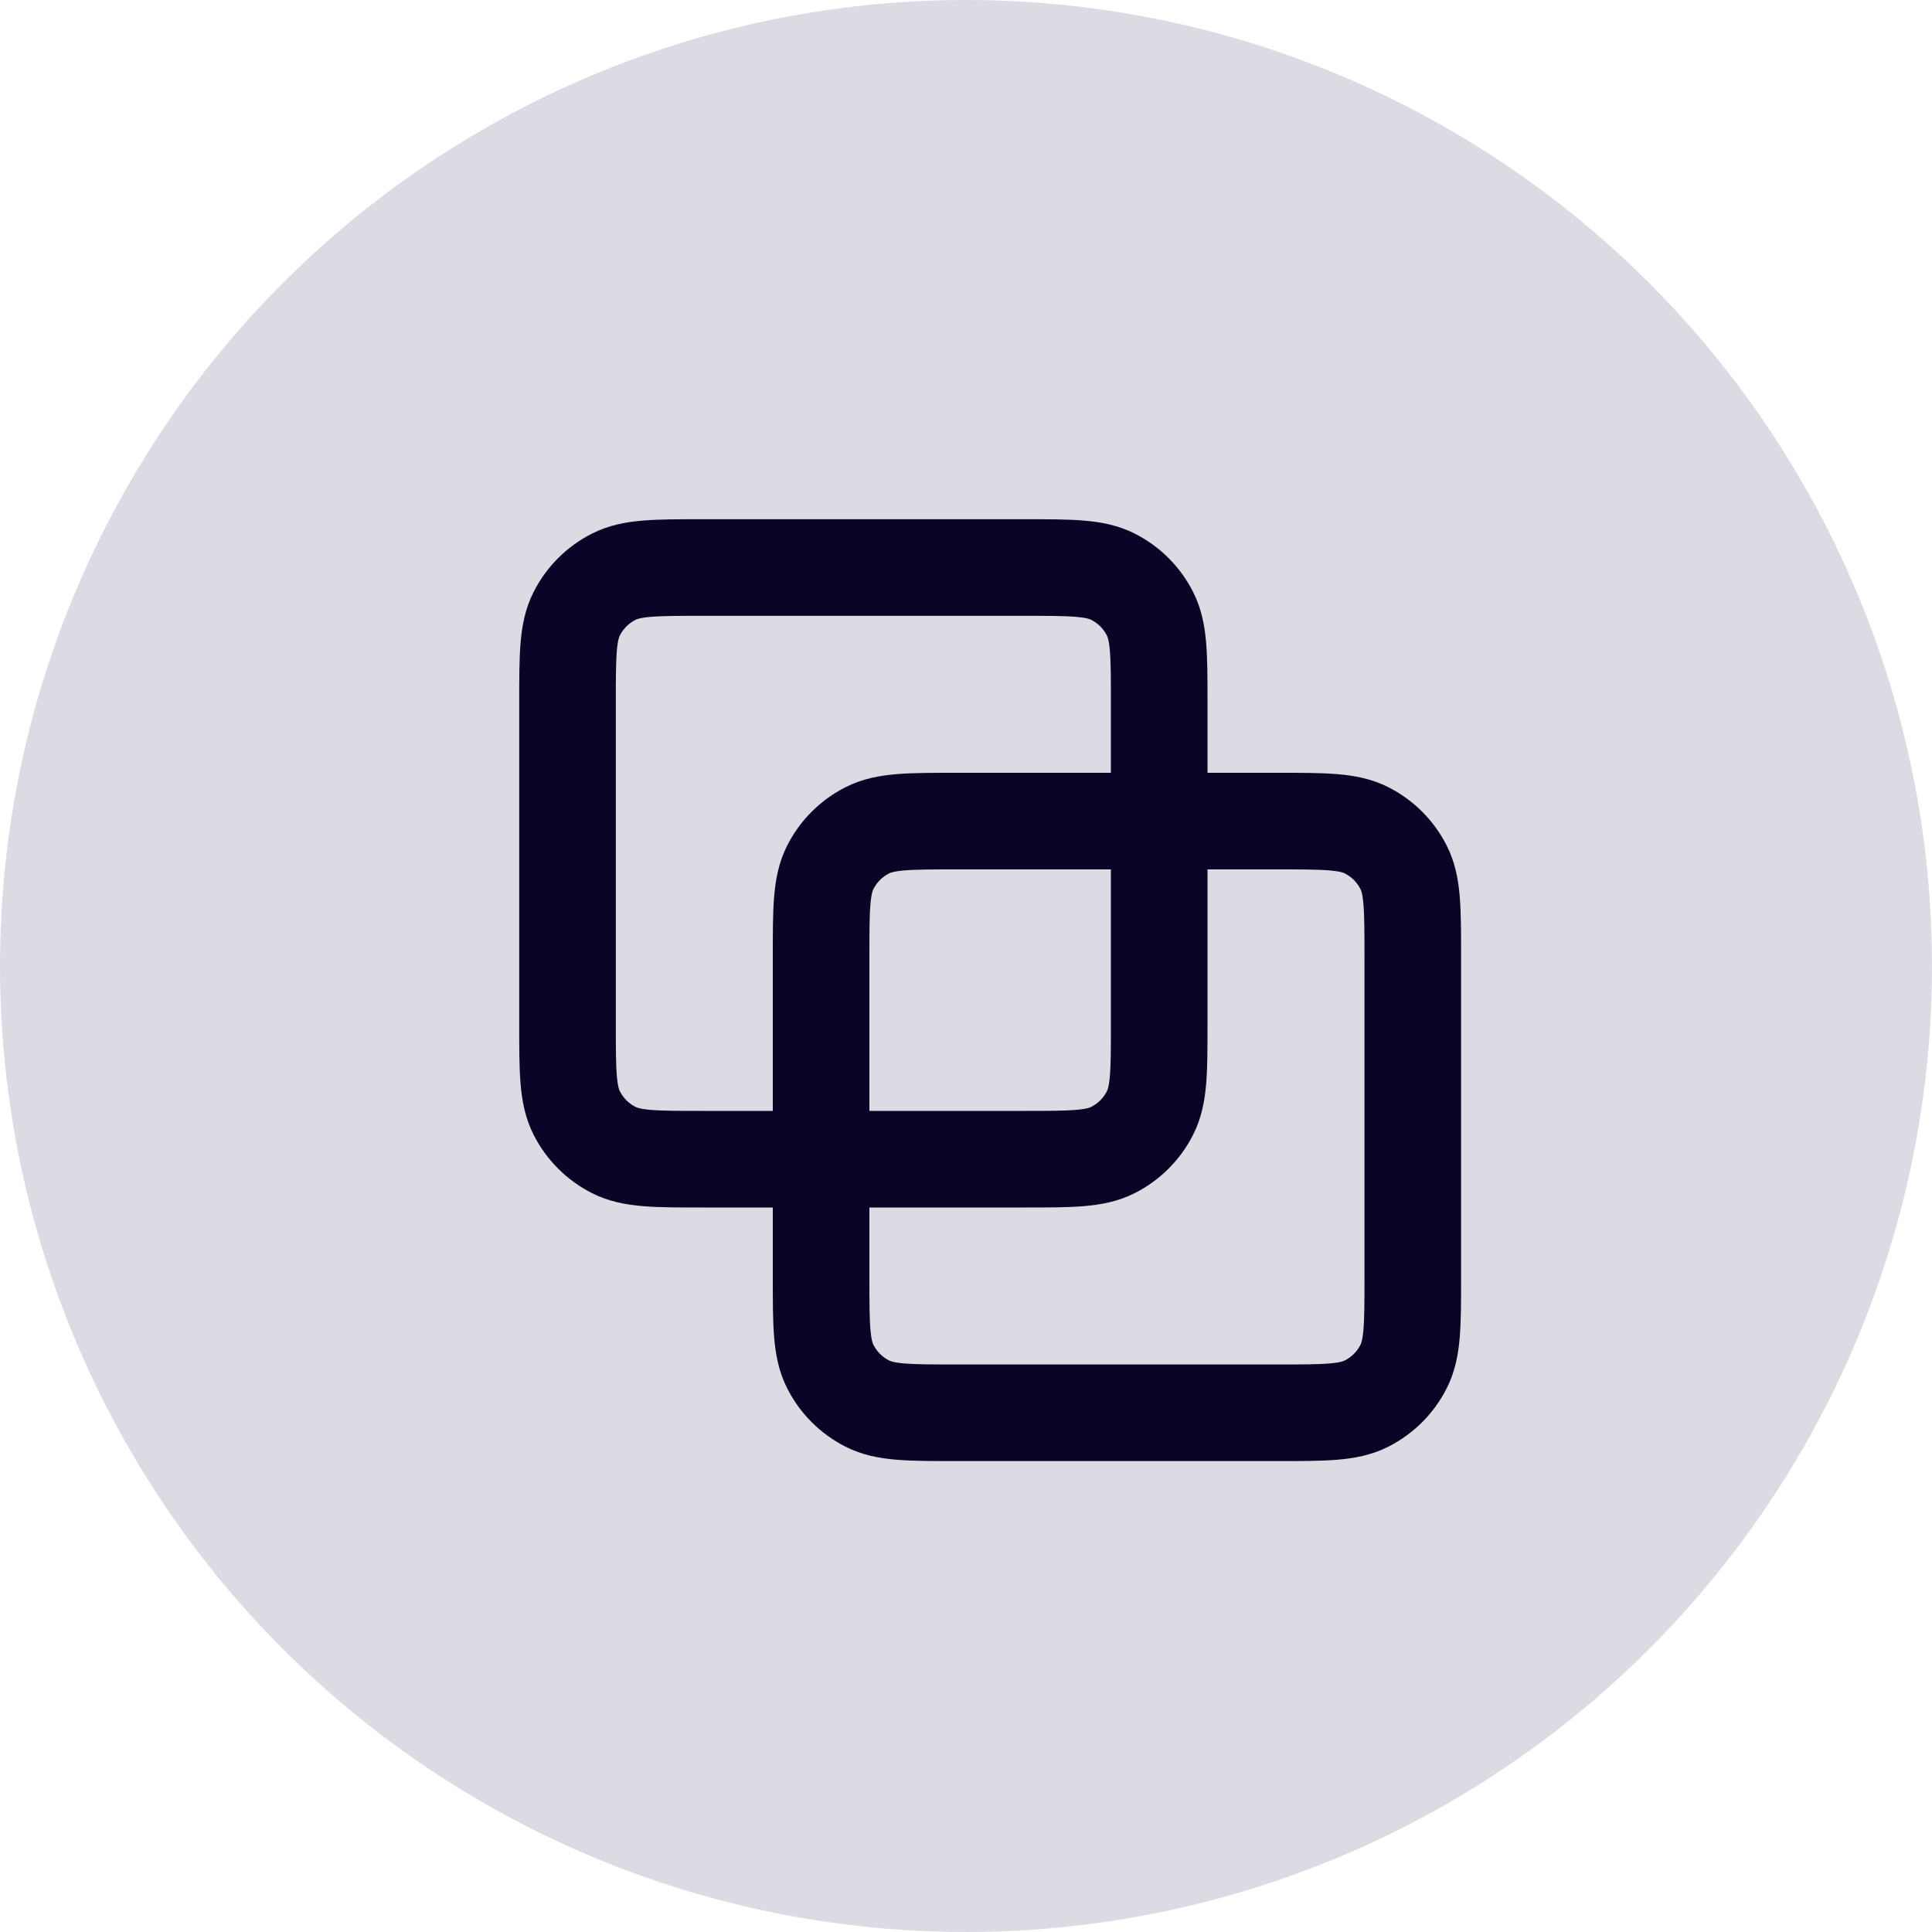
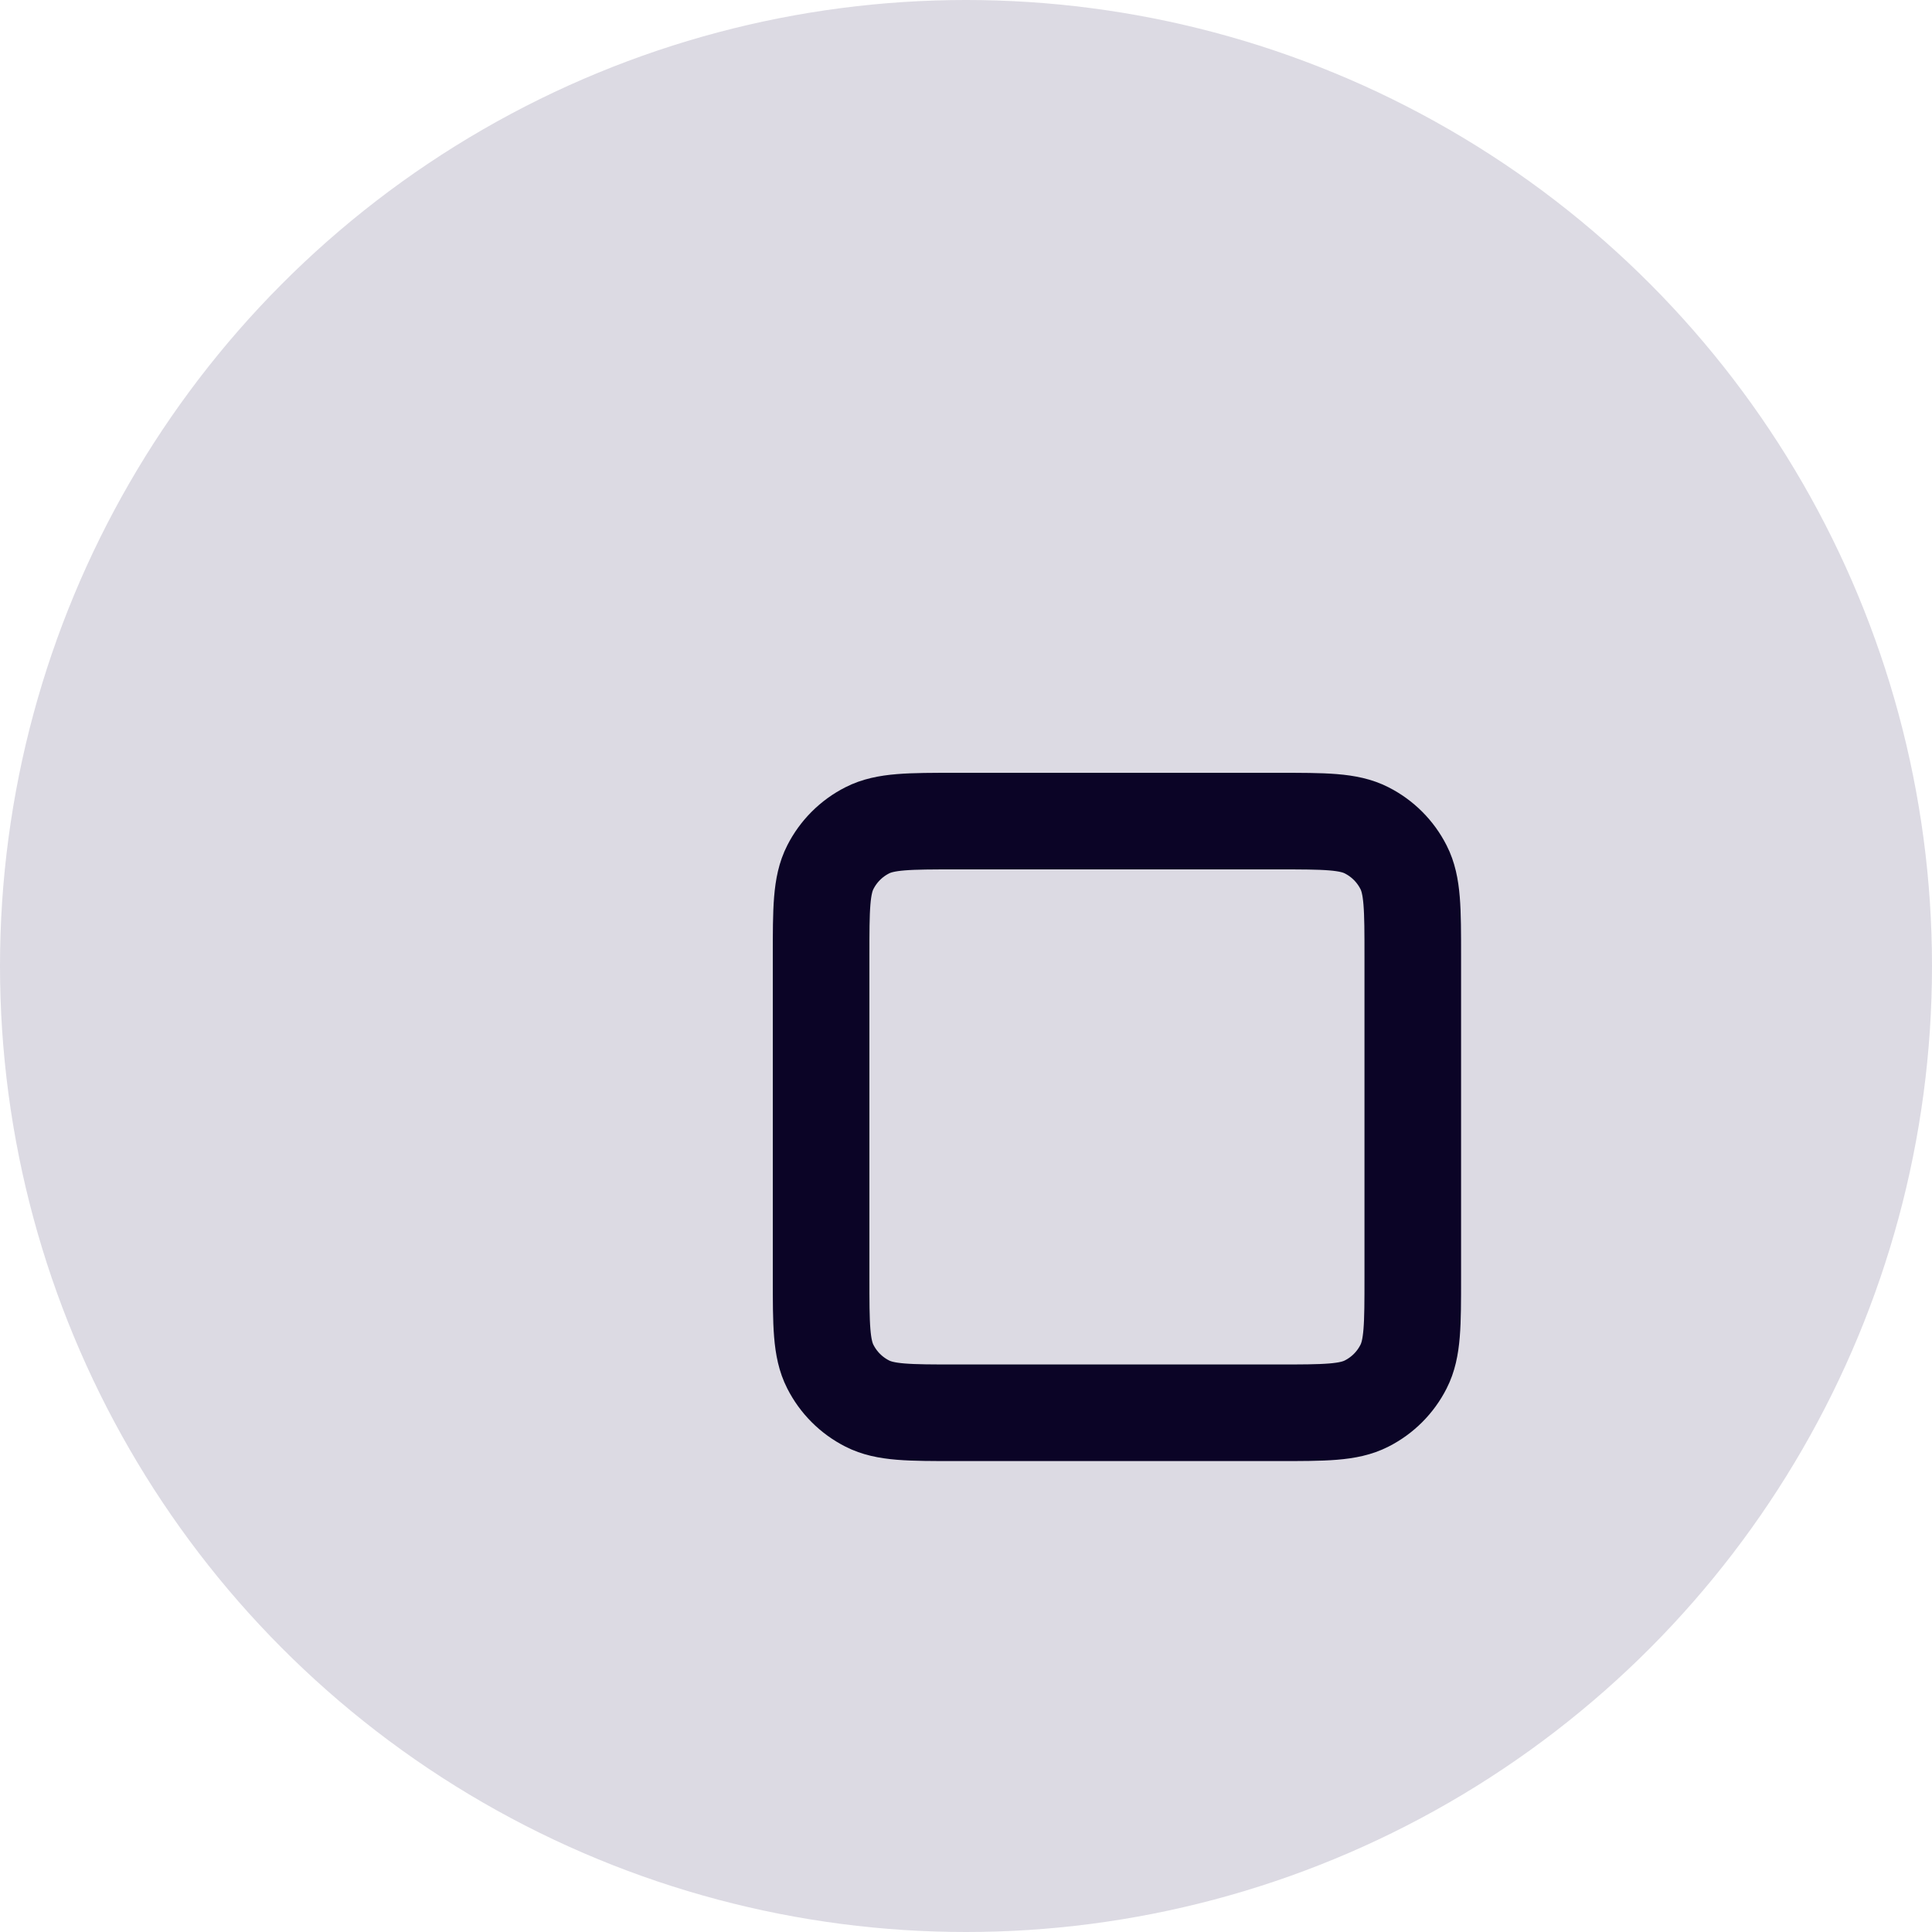
<svg xmlns="http://www.w3.org/2000/svg" width="40" height="40" viewBox="0 0 40 40" fill="none">
  <circle cx="20" cy="20" r="20" fill="#140948" fill-opacity="0.15" />
  <g clip-path="url(#clip0_389_3439)">
-     <path d="M11.75 14.55C11.75 13.57 11.75 13.08 11.941 12.706C12.108 12.376 12.376 12.108 12.706 11.941C13.08 11.75 13.57 11.75 14.55 11.75H21.2C22.18 11.75 22.67 11.75 23.044 11.941C23.374 12.108 23.642 12.376 23.809 12.706C24 13.08 24 13.57 24 14.55V21.2C24 22.18 24 22.67 23.809 23.044C23.642 23.374 23.374 23.642 23.044 23.809C22.67 24 22.18 24 21.2 24H14.55C13.57 24 13.08 24 12.706 23.809C12.376 23.642 12.108 23.374 11.941 23.044C11.75 22.67 11.75 22.18 11.75 21.2V14.55Z" stroke="#0B0426" stroke-width="2" stroke-linecap="round" stroke-linejoin="round" />
    <path d="M17 19.8C17 18.82 17 18.33 17.191 17.956C17.358 17.626 17.626 17.358 17.956 17.191C18.33 17 18.82 17 19.8 17H26.45C27.43 17 27.92 17 28.294 17.191C28.624 17.358 28.892 17.626 29.059 17.956C29.25 18.33 29.25 18.82 29.25 19.8V26.45C29.25 27.43 29.25 27.92 29.059 28.294C28.892 28.624 28.624 28.892 28.294 29.059C27.92 29.25 27.43 29.25 26.45 29.25H19.8C18.82 29.25 18.33 29.25 17.956 29.059C17.626 28.892 17.358 28.624 17.191 28.294C17 27.92 17 27.43 17 26.45V19.8Z" stroke="#0B0426" stroke-width="2" stroke-linecap="round" stroke-linejoin="round" />
  </g>
  <defs>
    <clipPath id="clip0_389_3439">
      <rect width="21" height="21" fill="white" transform="translate(10 10)" />
    </clipPath>
  </defs>
</svg>